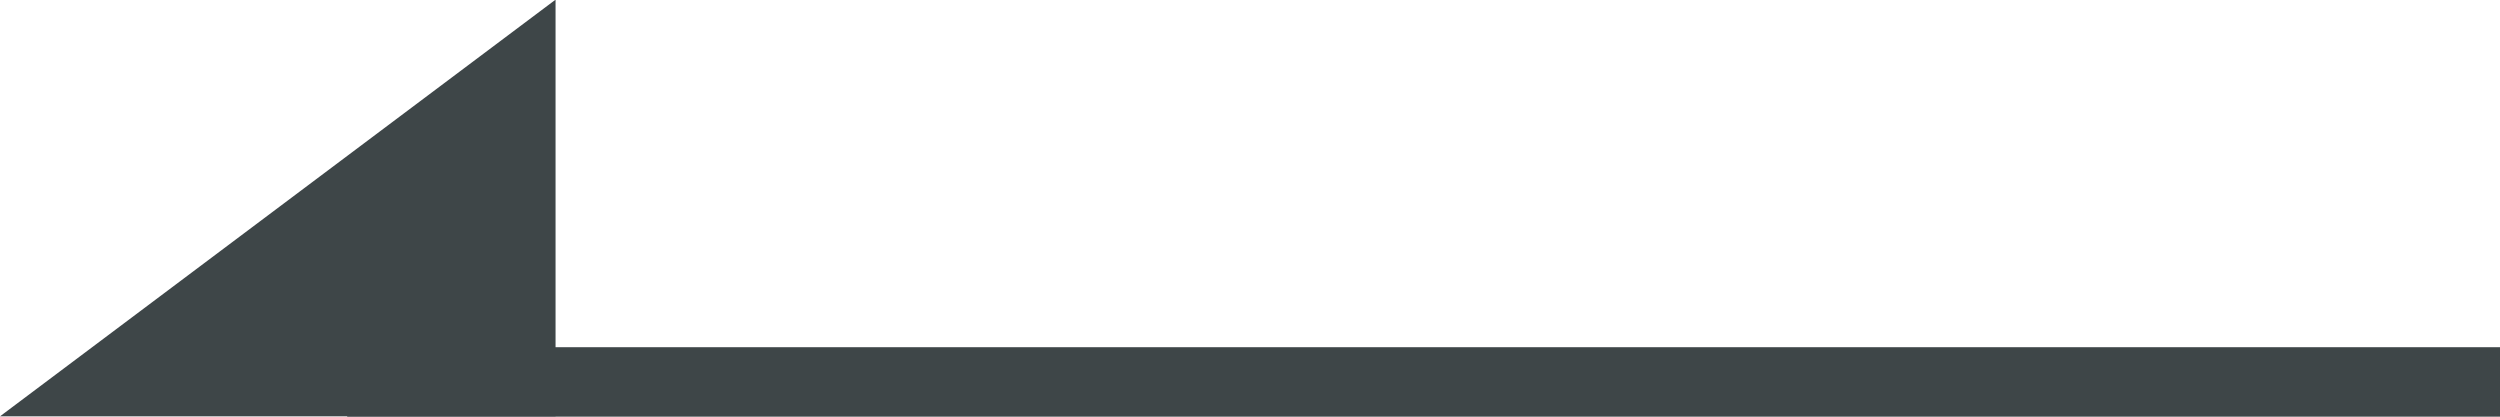
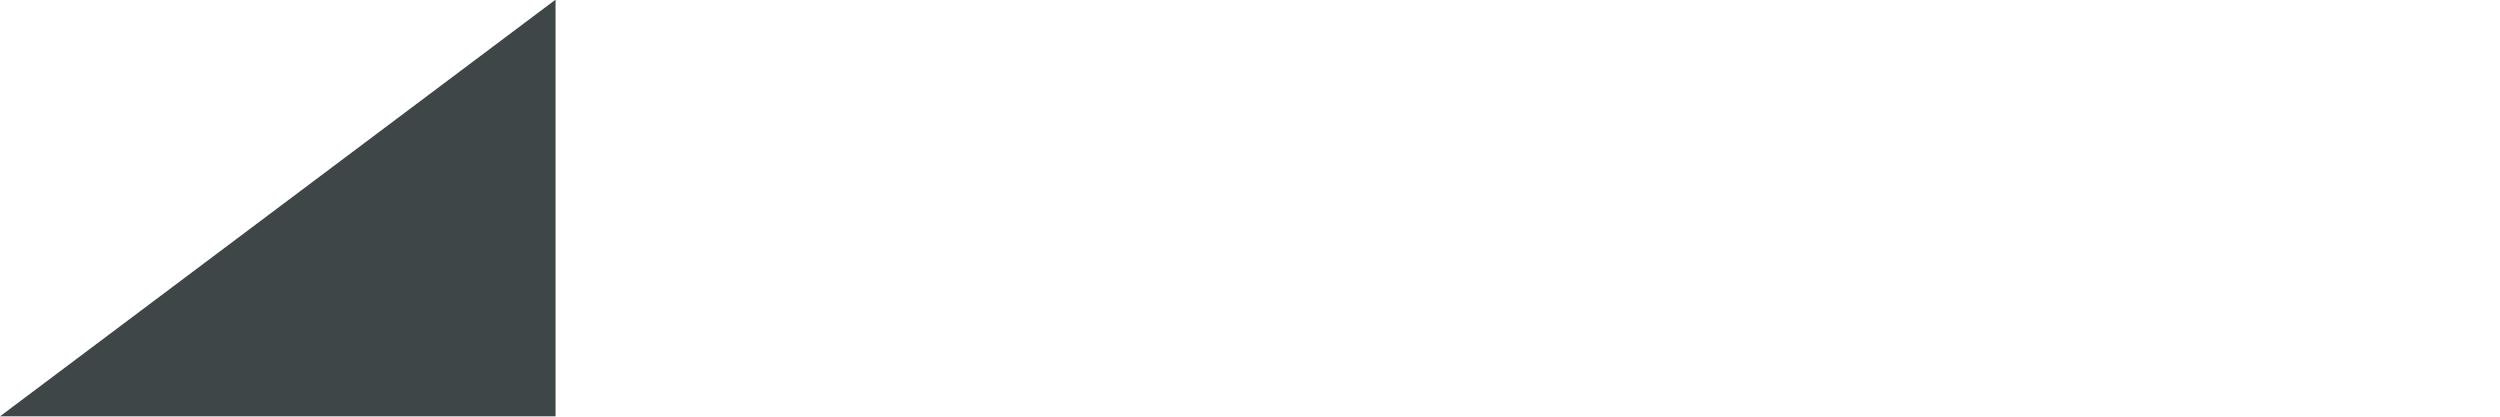
<svg xmlns="http://www.w3.org/2000/svg" id="Group_16252" data-name="Group 16252" width="36" height="6" viewBox="0 0 36 6">
-   <line id="Line_2086" data-name="Line 2086" x1="31" transform="translate(5 5.5)" fill="none" stroke="#3e4648" stroke-width="1" />
  <path id="Path_25947" data-name="Path 25947" d="M8,1.8l-8,6H8Z" transform="translate(0 -1.805)" fill="#3e4648" />
</svg>